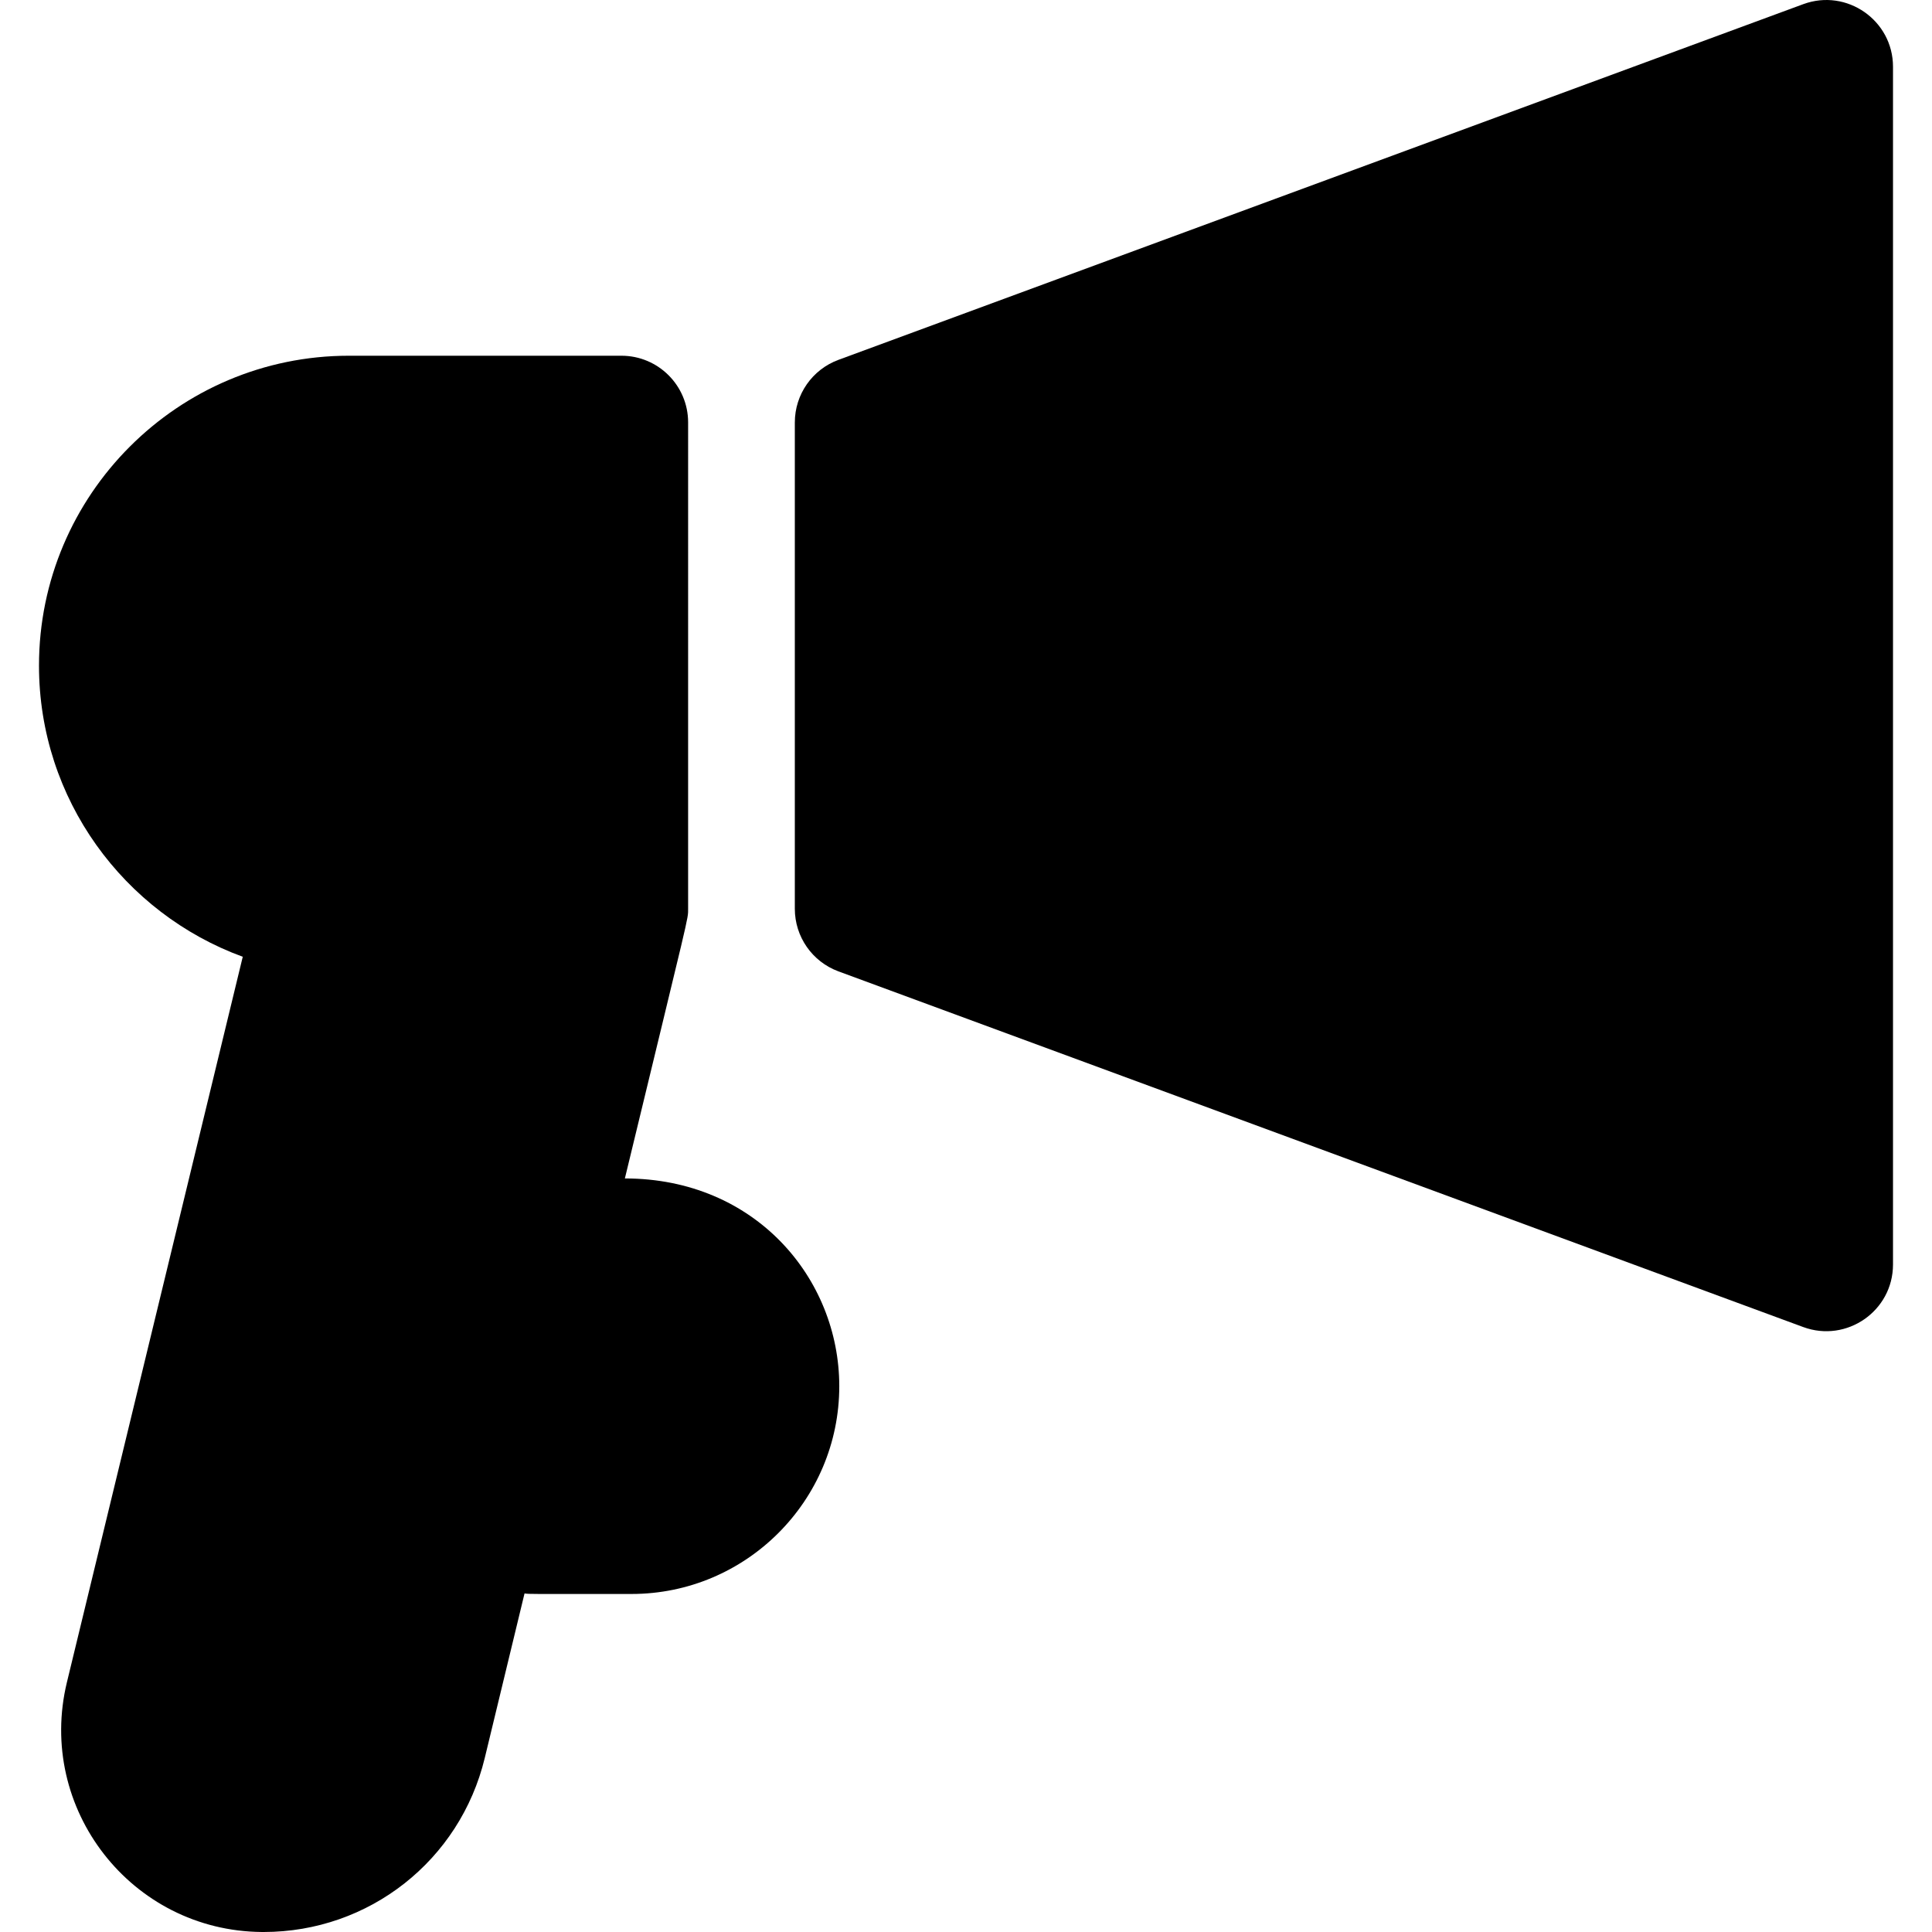
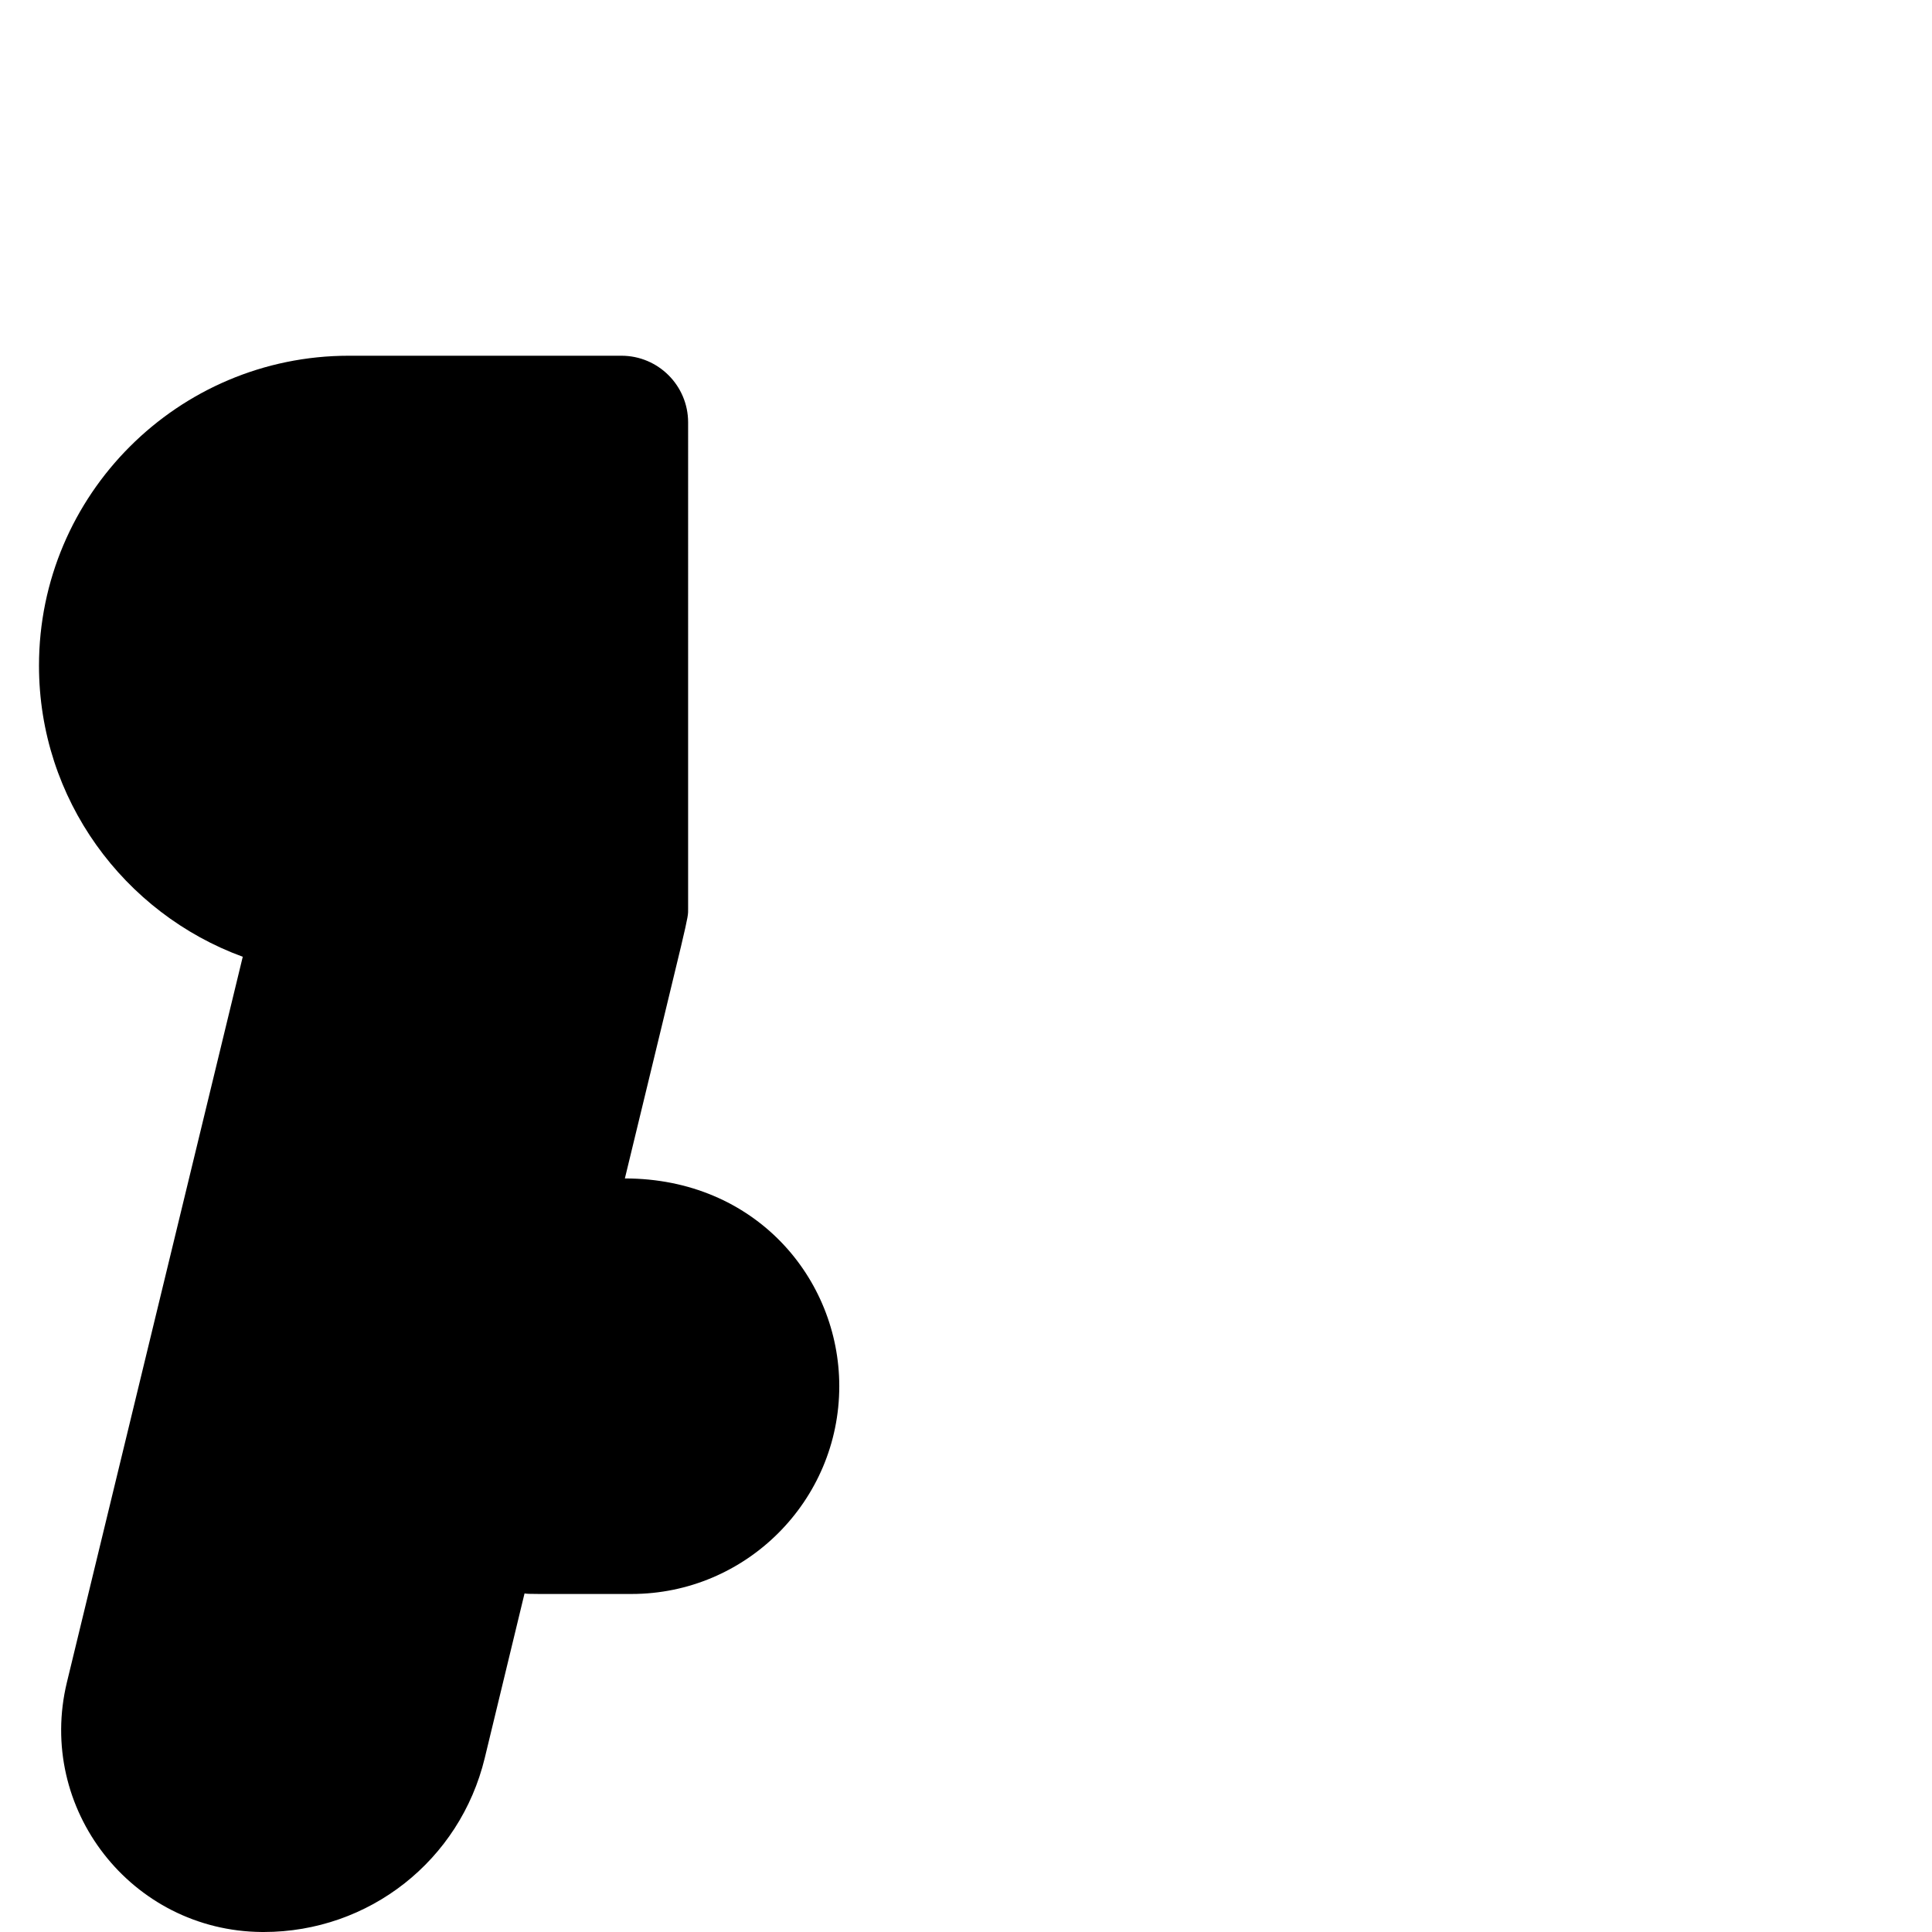
<svg xmlns="http://www.w3.org/2000/svg" fill="#000000" height="800px" width="800px" version="1.1" id="Layer_1" viewBox="0 0 512 512" xml:space="preserve">
  <g>
    <g>
-       <path d="M477.879,1.104l-255.682,94.26c-6.947,2.561-11.56,9.179-11.56,16.583V240.84c0,7.403,4.614,14.022,11.56,16.583    l255.682,94.26c11.481,4.231,23.787-4.241,23.787-16.583V17.687C501.666,5.407,489.416-3.147,477.879,1.104z" />
-     </g>
+       </g>
  </g>
  <g>
    <g>
      <path d="M165.597,312.301c17.294-71.534,16.762-68.511,16.762-71.461V111.947c0-9.761-7.913-17.674-17.674-17.674H92.453    c-45.281,0-82.12,36.839-82.12,82.12c0,35.409,22.527,65.653,54,77.159L17.739,445.79c-8.129,33.536,17.093,65.924,51.64,66.208    L69.877,512c27.932,0,52.025-18.963,58.589-46.115l10.541-43.604c1.617,0.193-0.229,0.138,28.353,0.138    c30.36,0,55.058-24.7,55.058-55.058C222.419,338.838,200.192,312.301,165.597,312.301z" />
    </g>
  </g>
</svg>